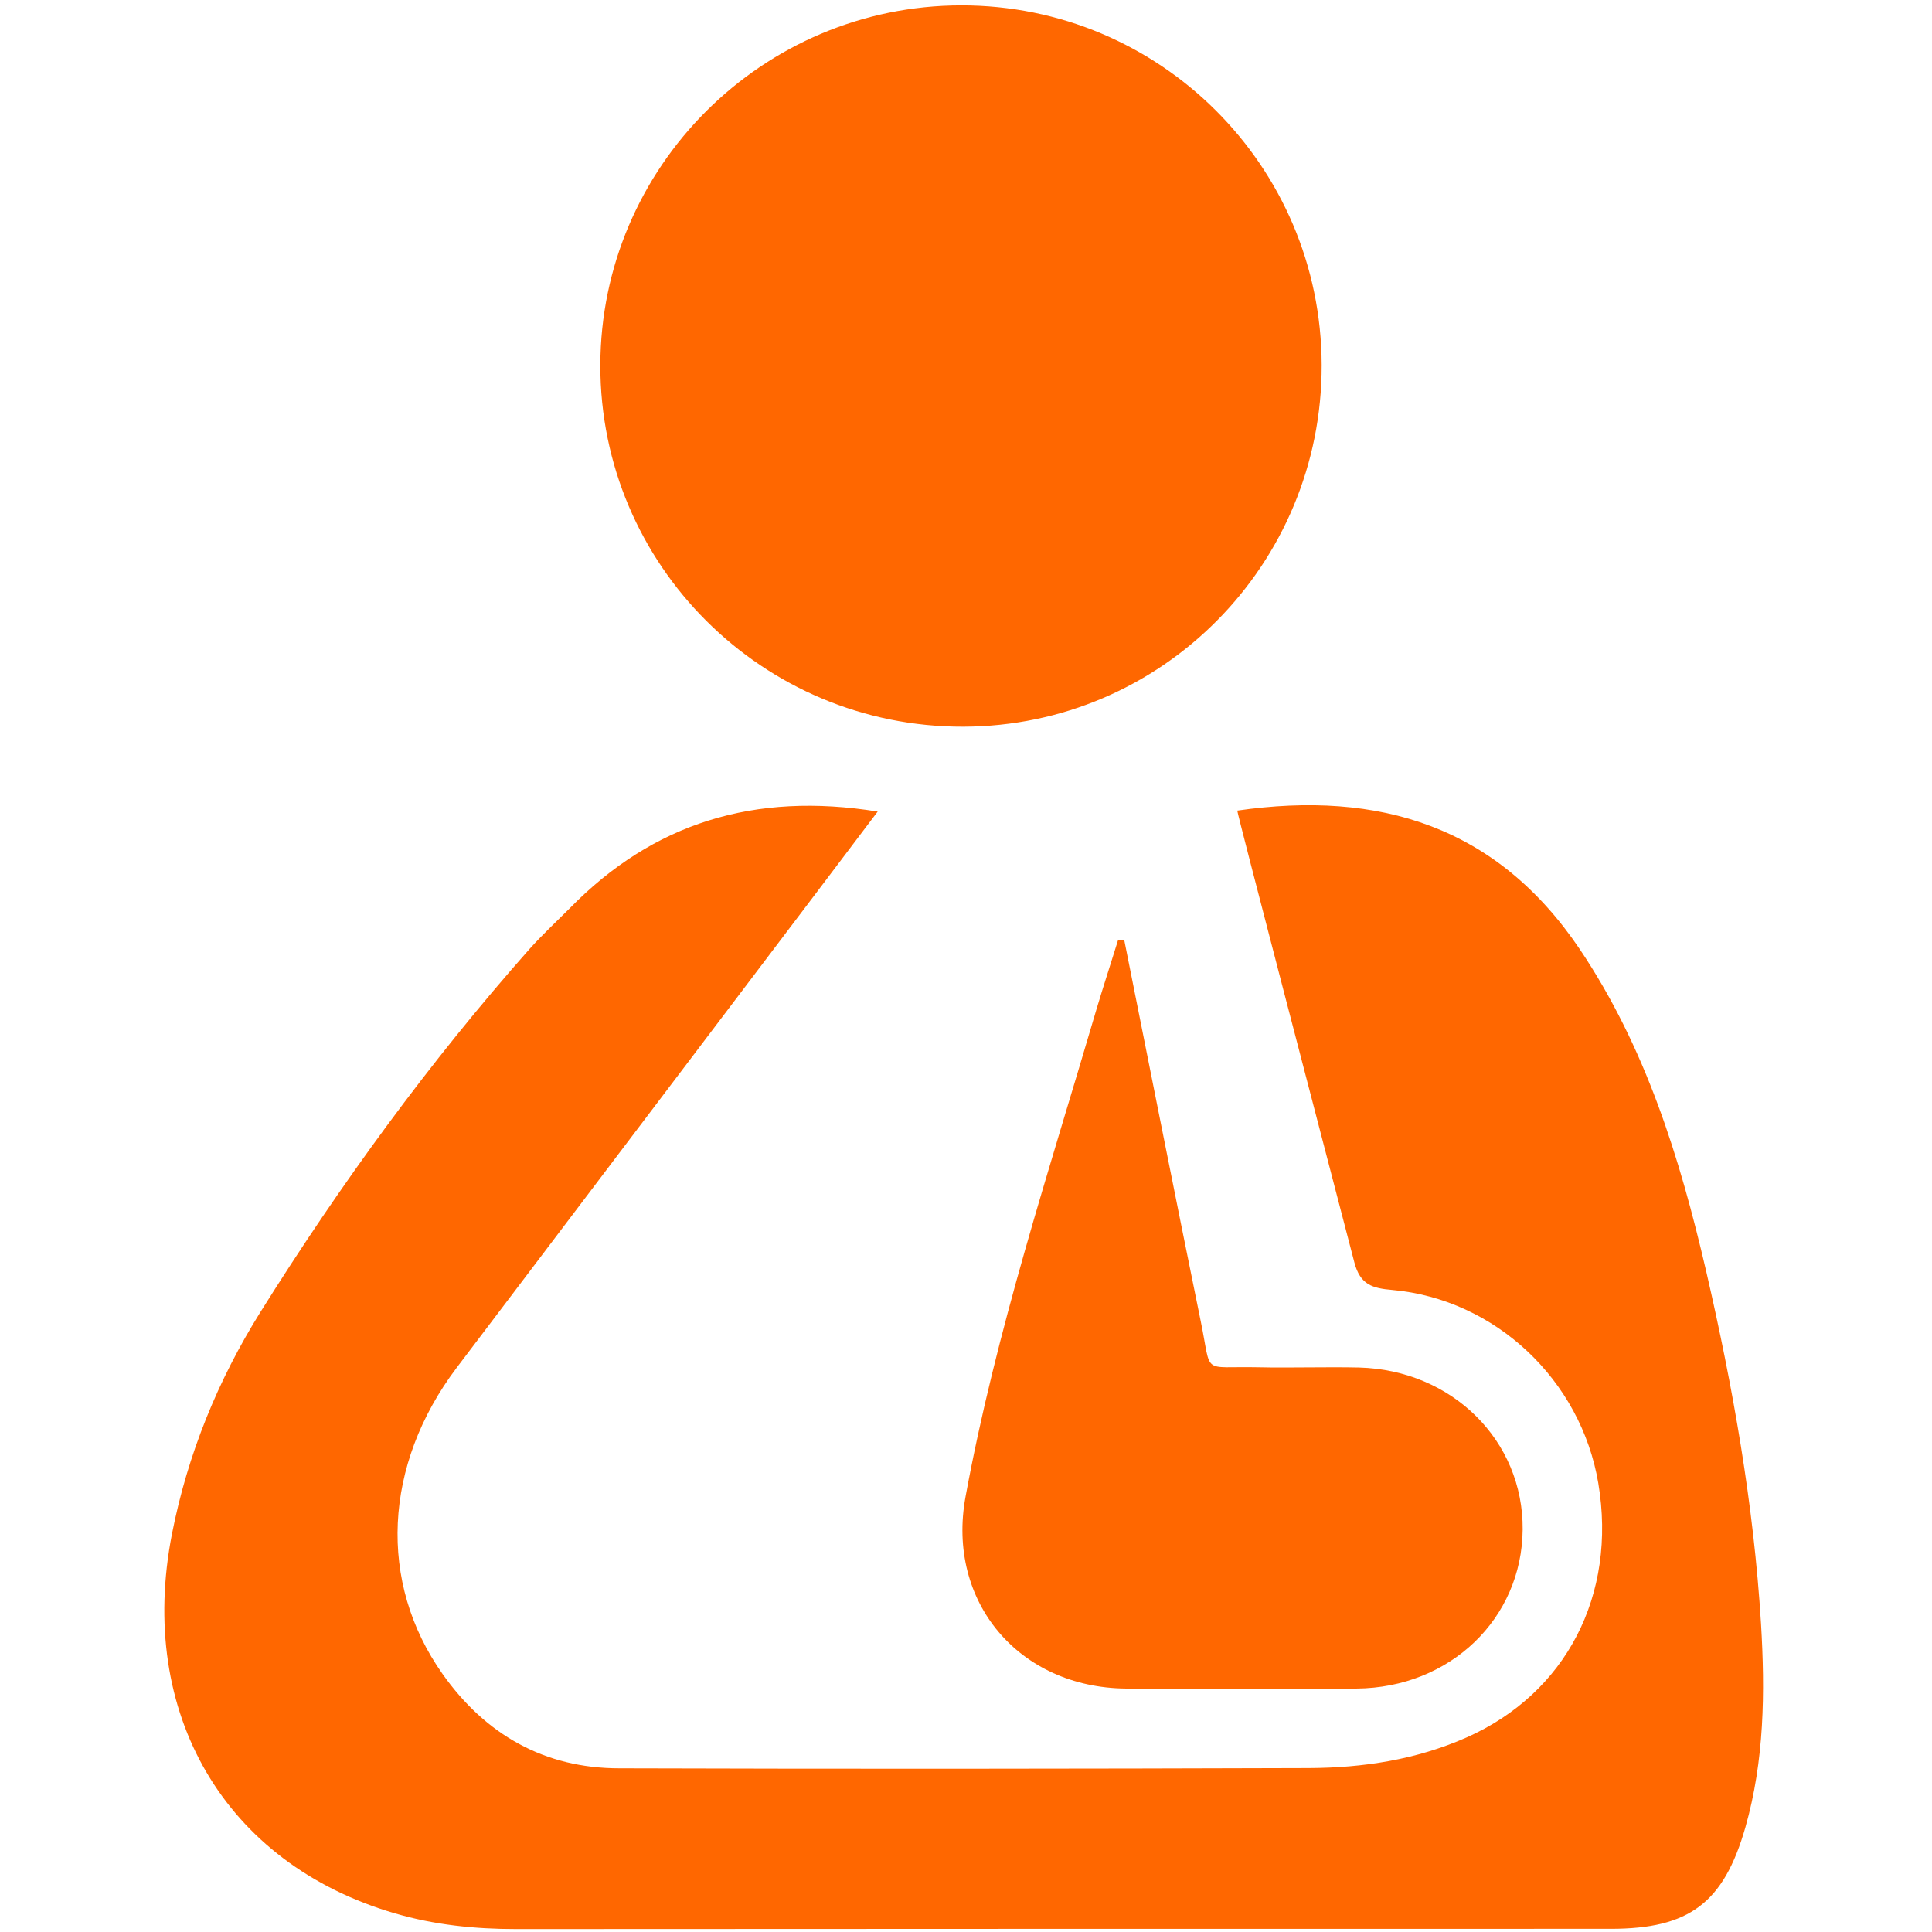
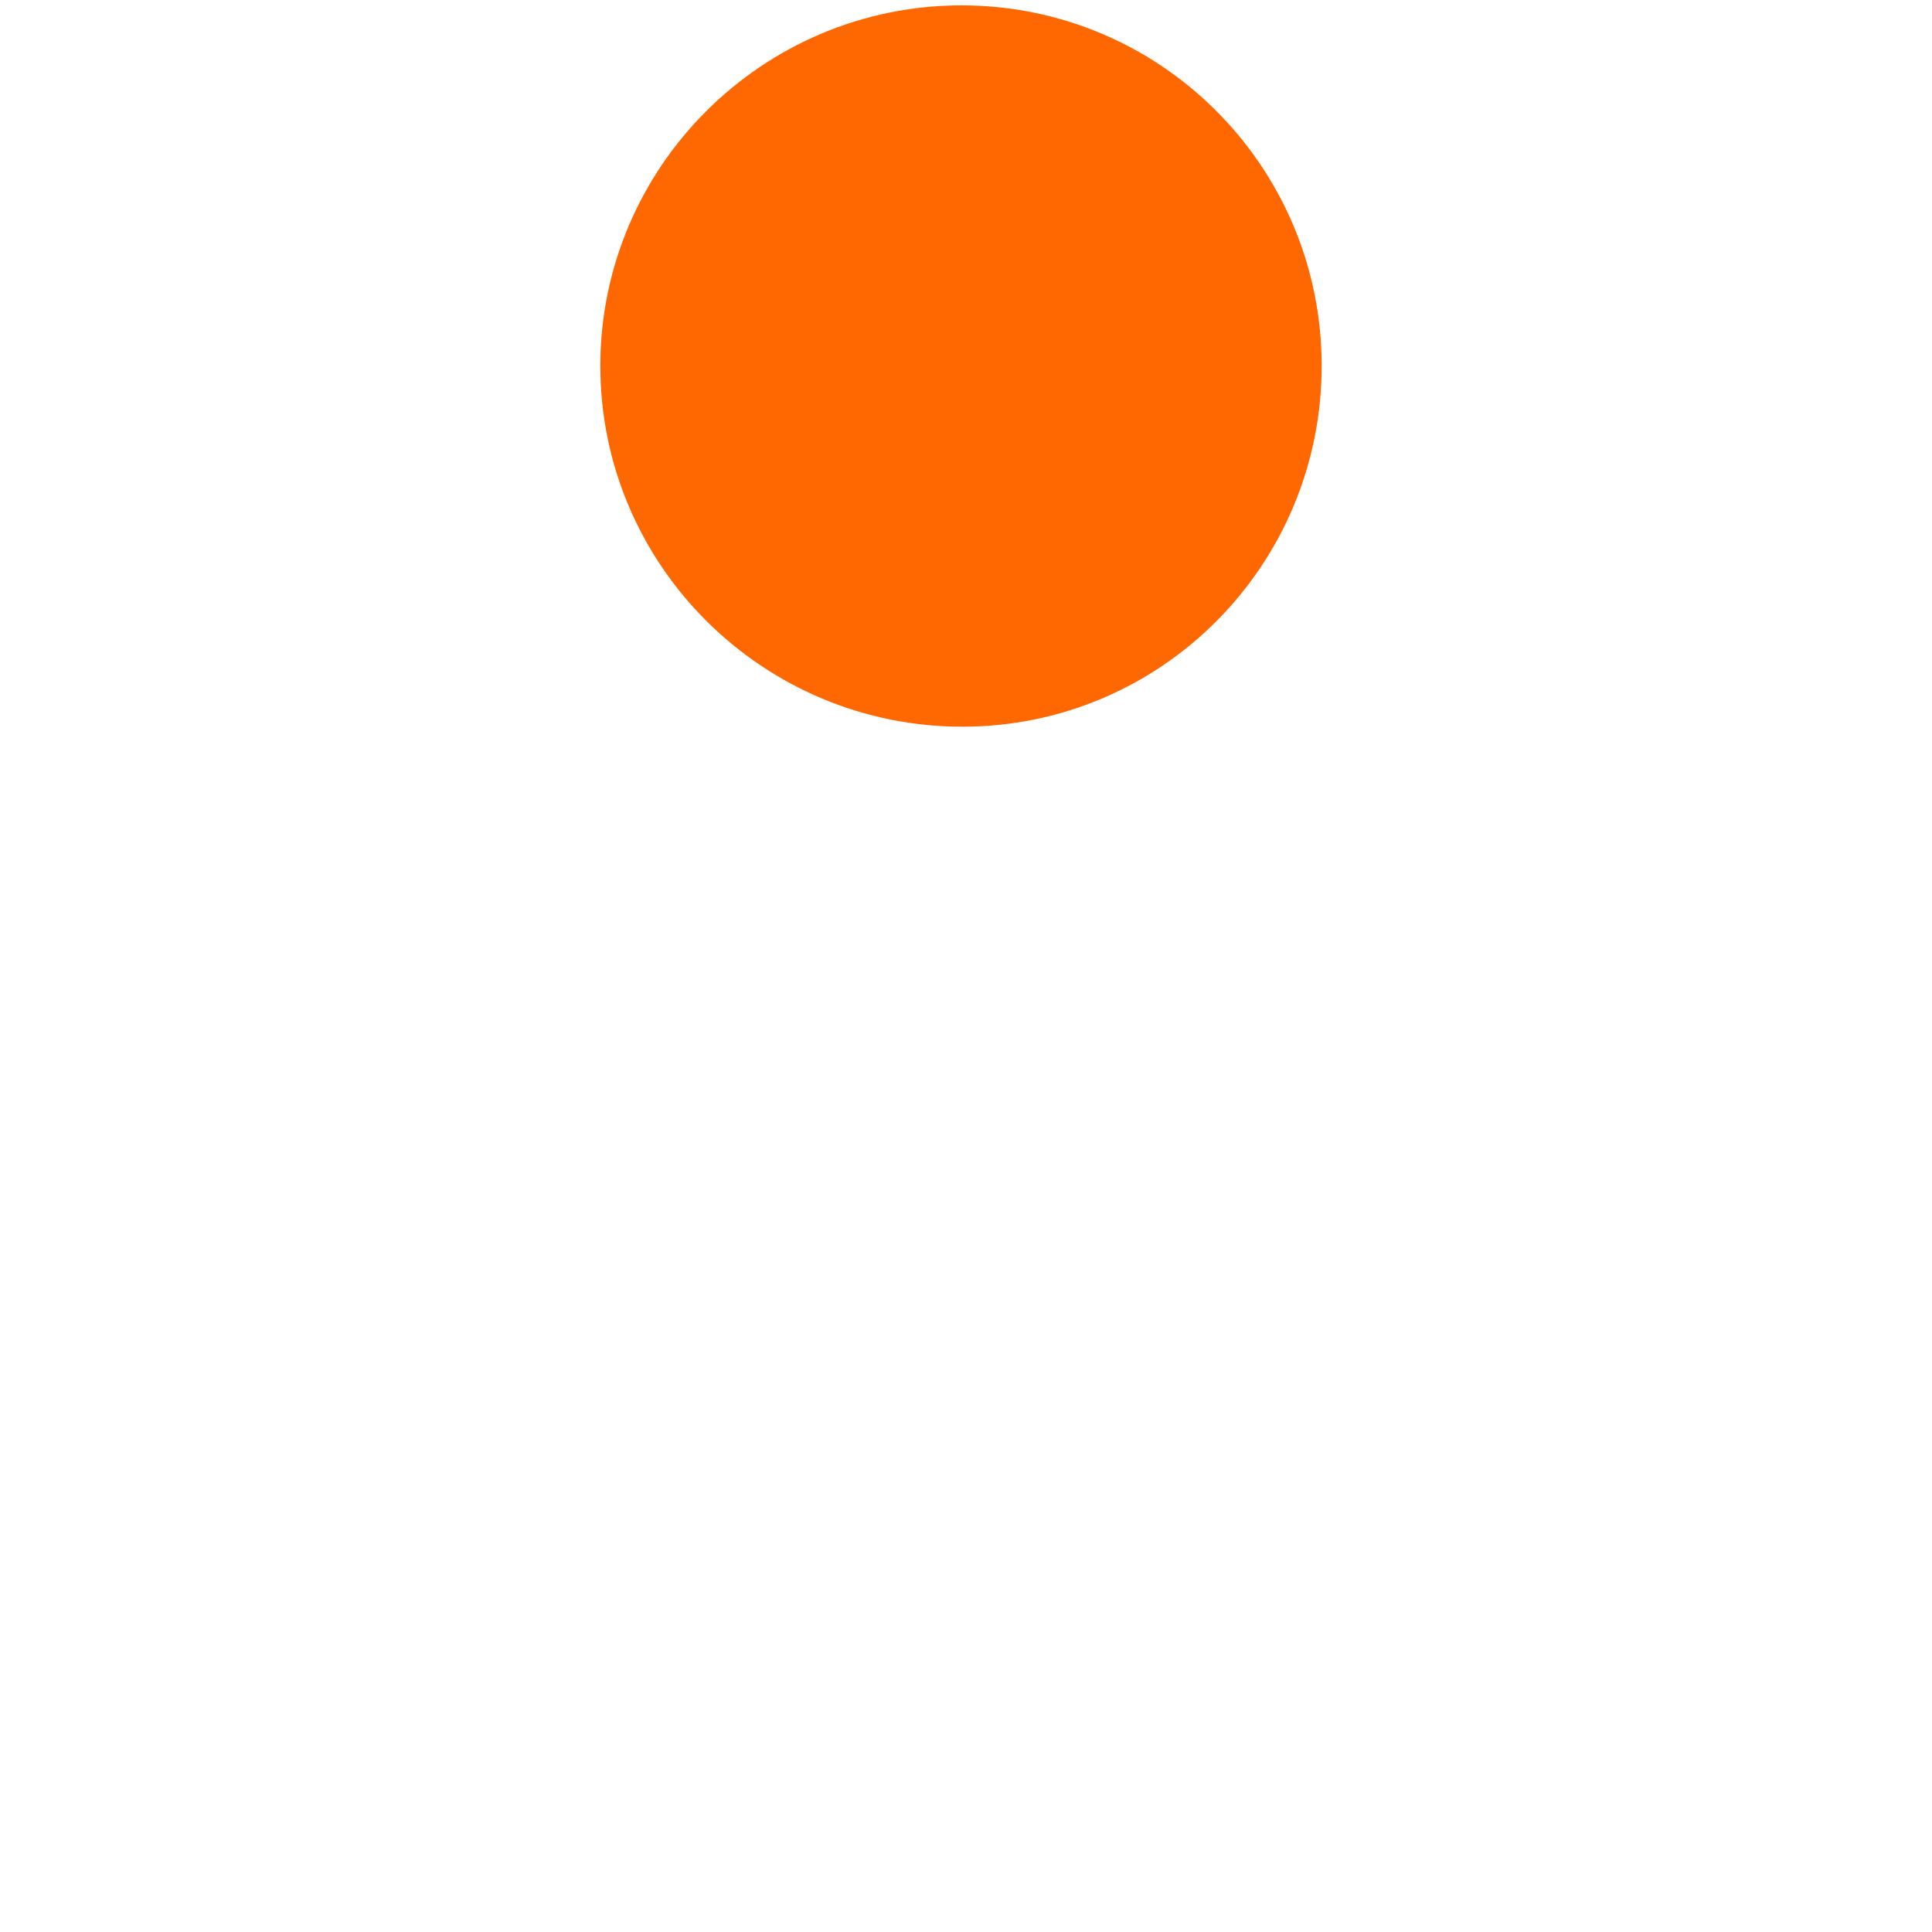
<svg xmlns="http://www.w3.org/2000/svg" version="1.1" id="Layer_1" x="0px" y="0px" viewBox="0 0 792 792" style="enable-background:new 0 0 792 792;">
  <style type="text/css">
	.st0{fill:#FF6700;}
</style>
-   <path class="st0" d="M359.8,332.7c-11,14.7-125.7,166-172.6,228c-30.1,39.9-32.3,88-5.8,125.5c17.6,24.9,41.8,38.7,72.5,38.7&#10; c94.2,0.3,188.5,0.2,282.7-0.1c22.1-0.1,43.9-3.4,64.5-12.5c40.9-18.1,61.8-58.4,54.1-104.3c-7.1-42.2-42.1-75.4-84.5-79.2&#10; c-8.1-0.7-13.1-2.1-15.5-11.3c-15.3-58.9-47.6-182.3-48-185.2c58.3-8.4,106.4,6.4,140.4,56.8c27,40.2,41,85.4,51.8,131.9&#10; c11,47.6,19.5,95.6,22.5,144.5c1.7,28.2,1.4,56.2-6.4,83.6c-8.9,31.1-23.1,41.6-55.2,41.6c-149.6,0-299.1,0-448.7,0.1&#10; c-17,0-33.6-1.7-49.9-6.5c-69.6-20.4-105.6-82-91.2-155.5c6.4-32.6,18.8-63,36.3-91c32.8-52.4,69.2-102.4,110.3-148.8&#10; c5.2-5.8,10.9-11.1,16.4-16.6C267.7,337.4,309.3,324.5,359.8,332.7z" />
  <path class="st0" d="M541.8,149.6c0.2,81.8-65.5,148.1-146.9,148.3c-82.1,0.2-148.9-66.2-148.8-148.1C246.2,68.5,312.5,2.3,394,2.2&#10; C475.5,2.1,541.6,68,541.8,149.6z" />
-   <path class="st0" d="M460.9,385.5c10.4,52,20.7,104.1,31.3,156c4.7,22.6-0.1,18.5,23.4,19c13.8,0.3,27.6-0.2,41.5,0.1&#10; c38.2,1,67.4,30,67.1,66.4c-0.3,36.6-29.8,64.9-68.1,65.2c-31.5,0.2-63.1,0.3-94.6,0c-43.7-0.4-73.6-35.5-65.7-78.6&#10; c12.5-68,34.3-133.7,53.7-199.9c2.8-9.4,5.9-18.8,8.8-28.2C459.1,385.5,460,385.5,460.9,385.5z" />
</svg>